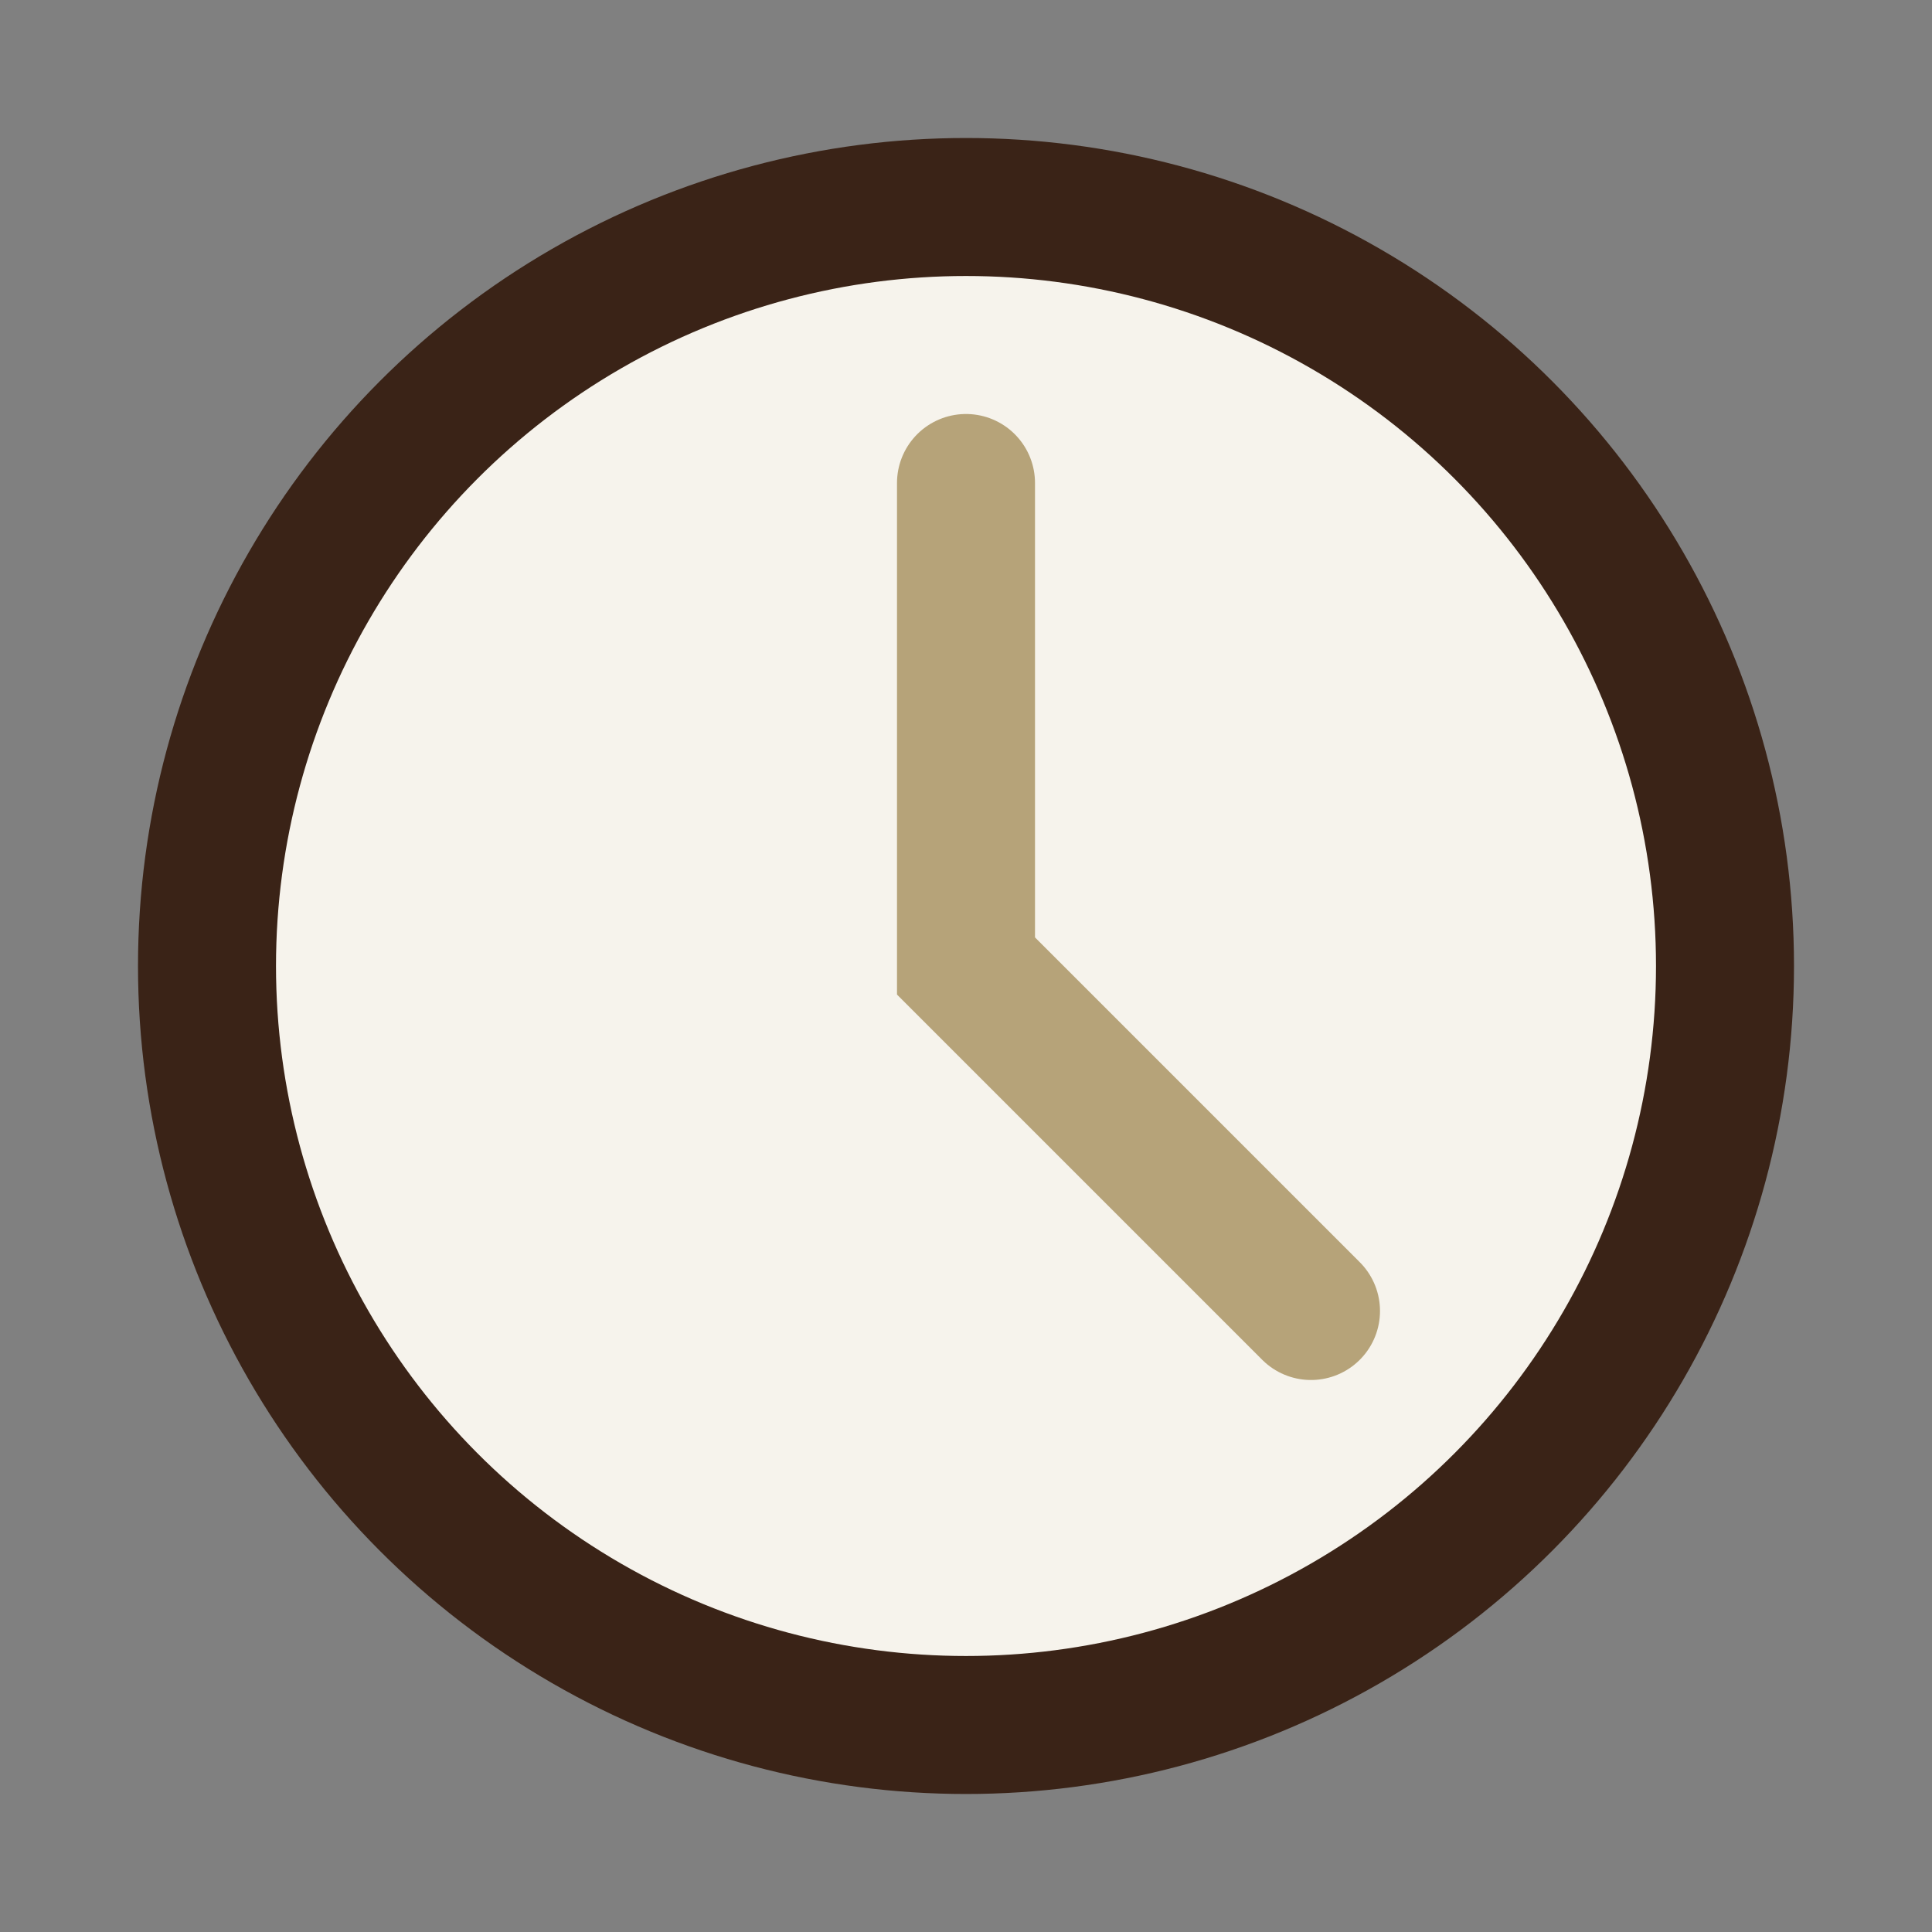
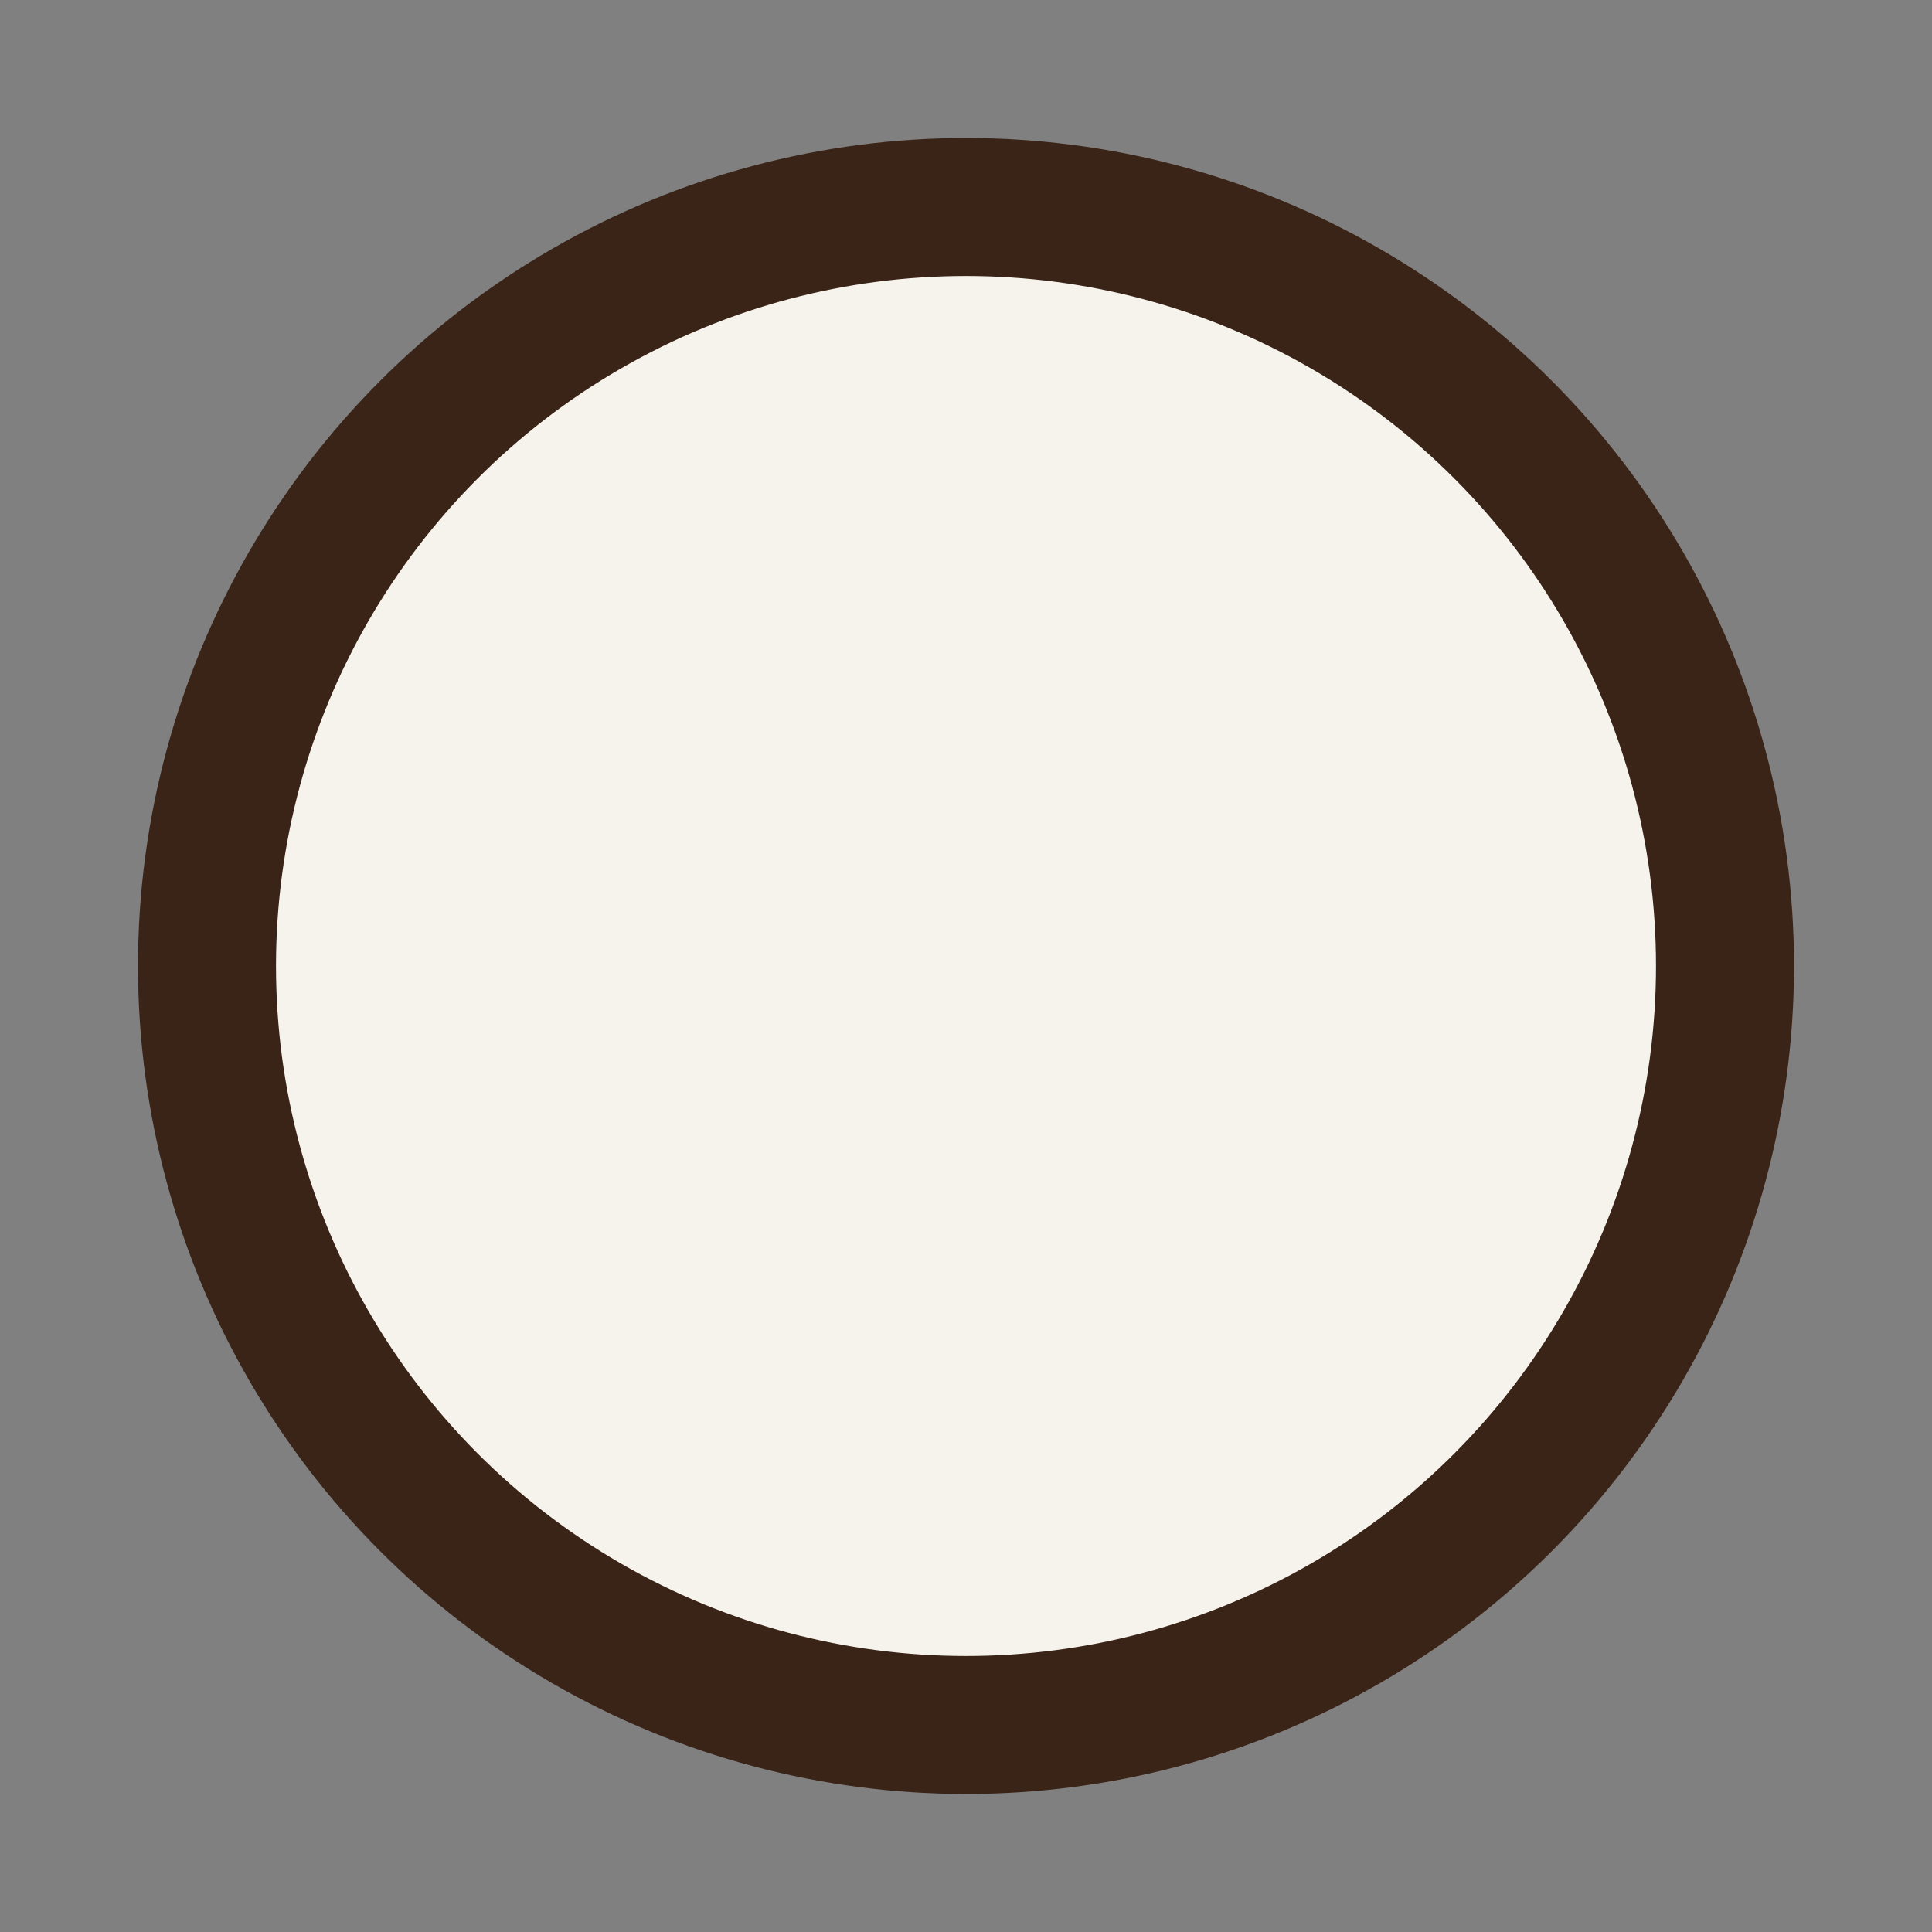
<svg xmlns="http://www.w3.org/2000/svg" width="28" height="28" viewBox="0 0 28 28">
  <rect x="0" y="0" width="28" height="28" fill="#808080" stroke="none" />
  <circle cx="14" cy="14" r="11" fill="#F6F3EC" stroke="#3A2317" stroke-width="2" />
-   <path d="M14 7v7l5 5" stroke="#B6A379" stroke-width="2" fill="none" stroke-linecap="round" />
</svg>